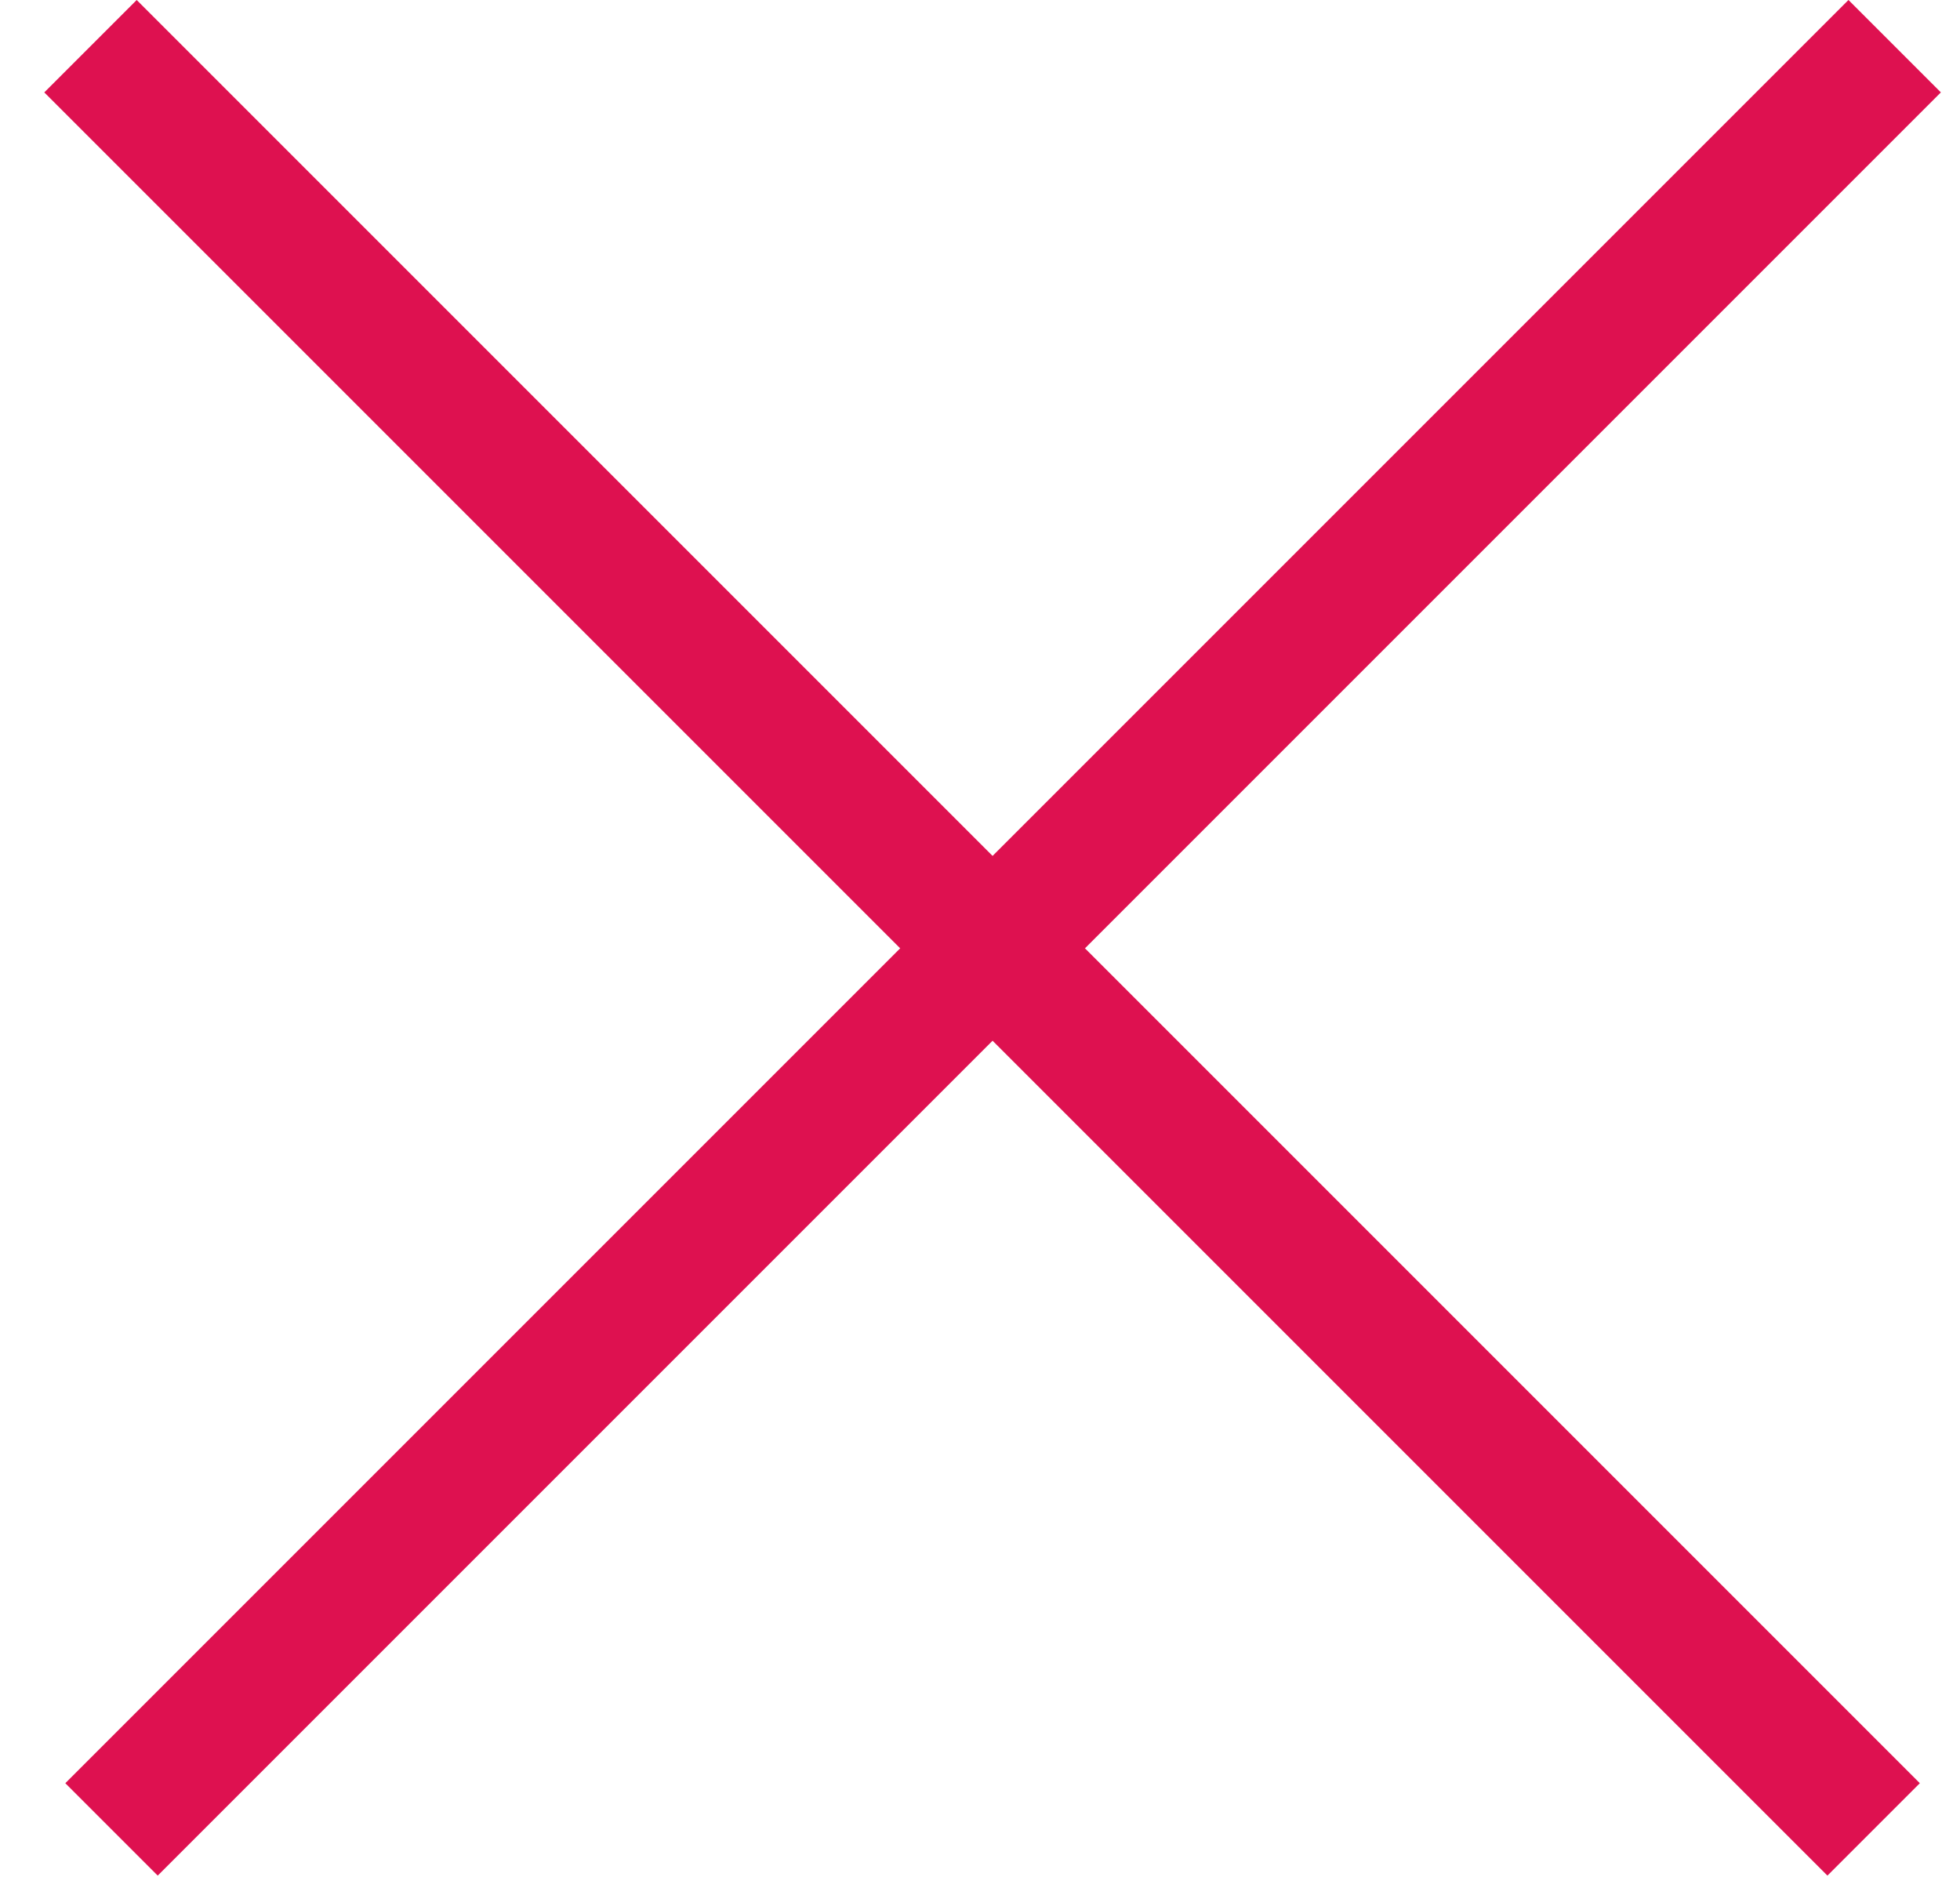
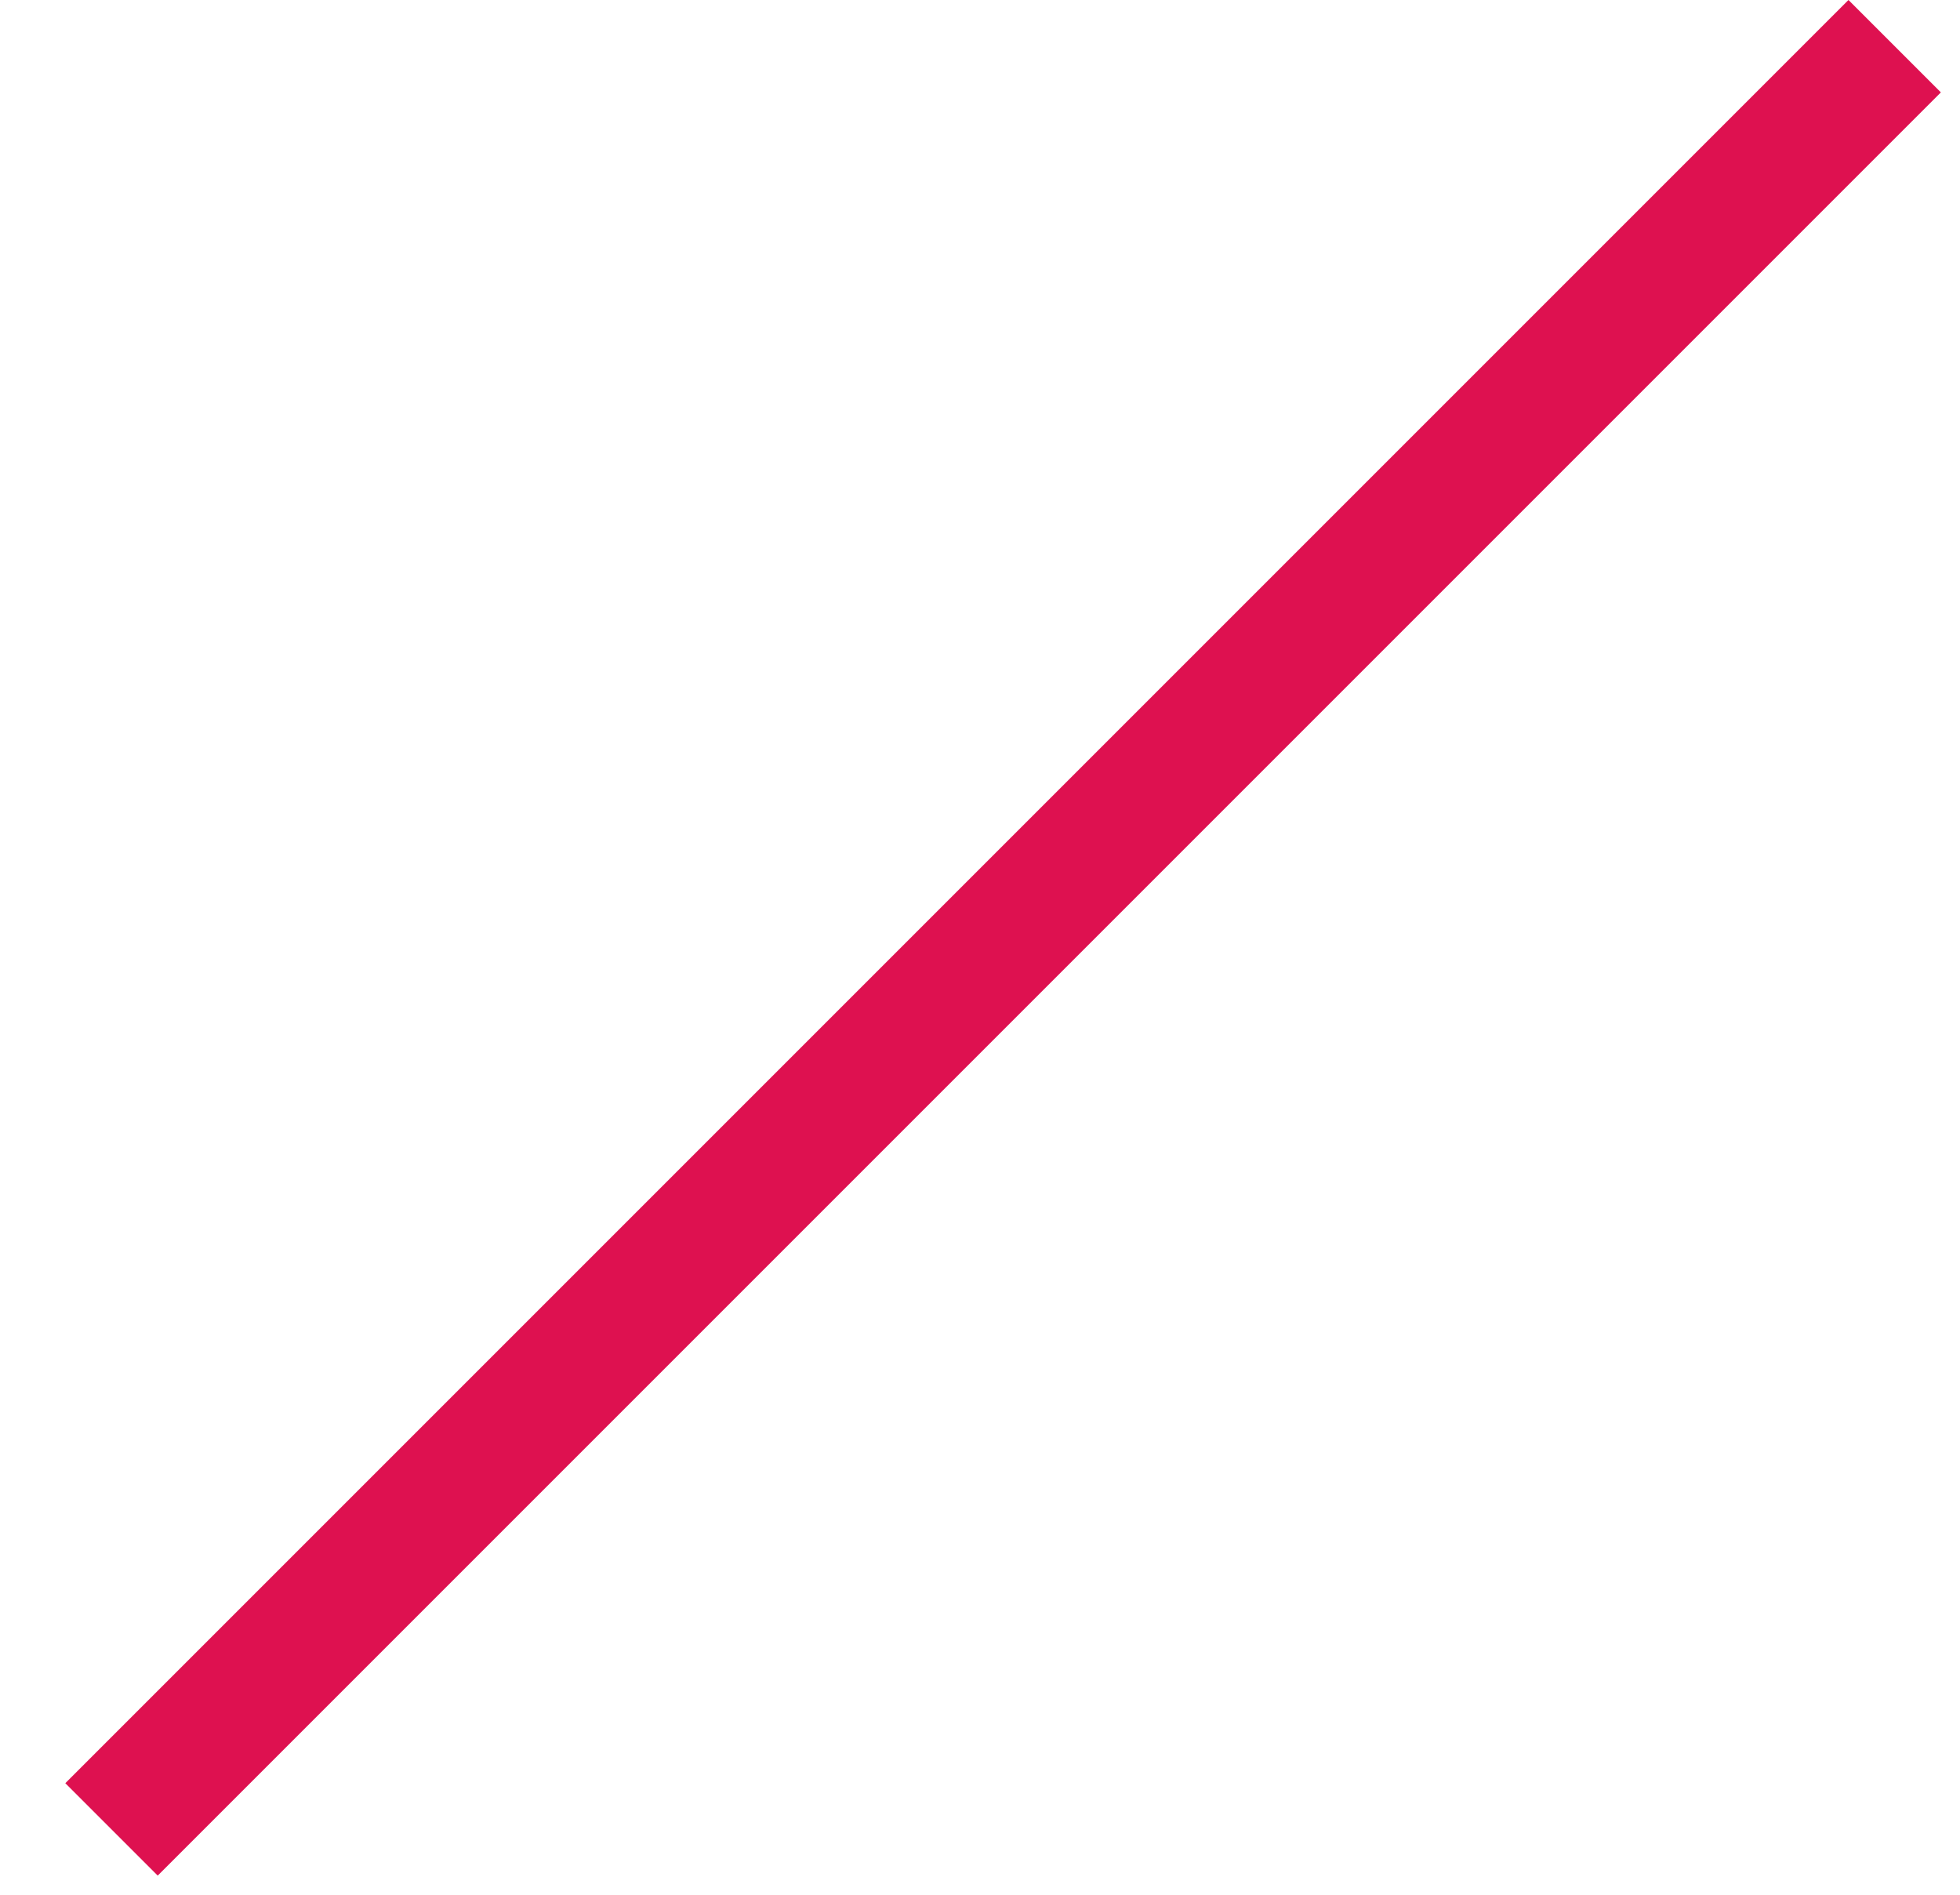
<svg xmlns="http://www.w3.org/2000/svg" width="30" height="29" viewBox="0 0 30 29" fill="none">
  <line x1="29" y1="0.707" x2="1.707" y2="28" stroke="#DE1150" stroke-width="2" />
-   <line x1="28.678" y1="28" x2="1.385" y2="0.707" stroke="#DE1150" stroke-width="2" />
</svg>